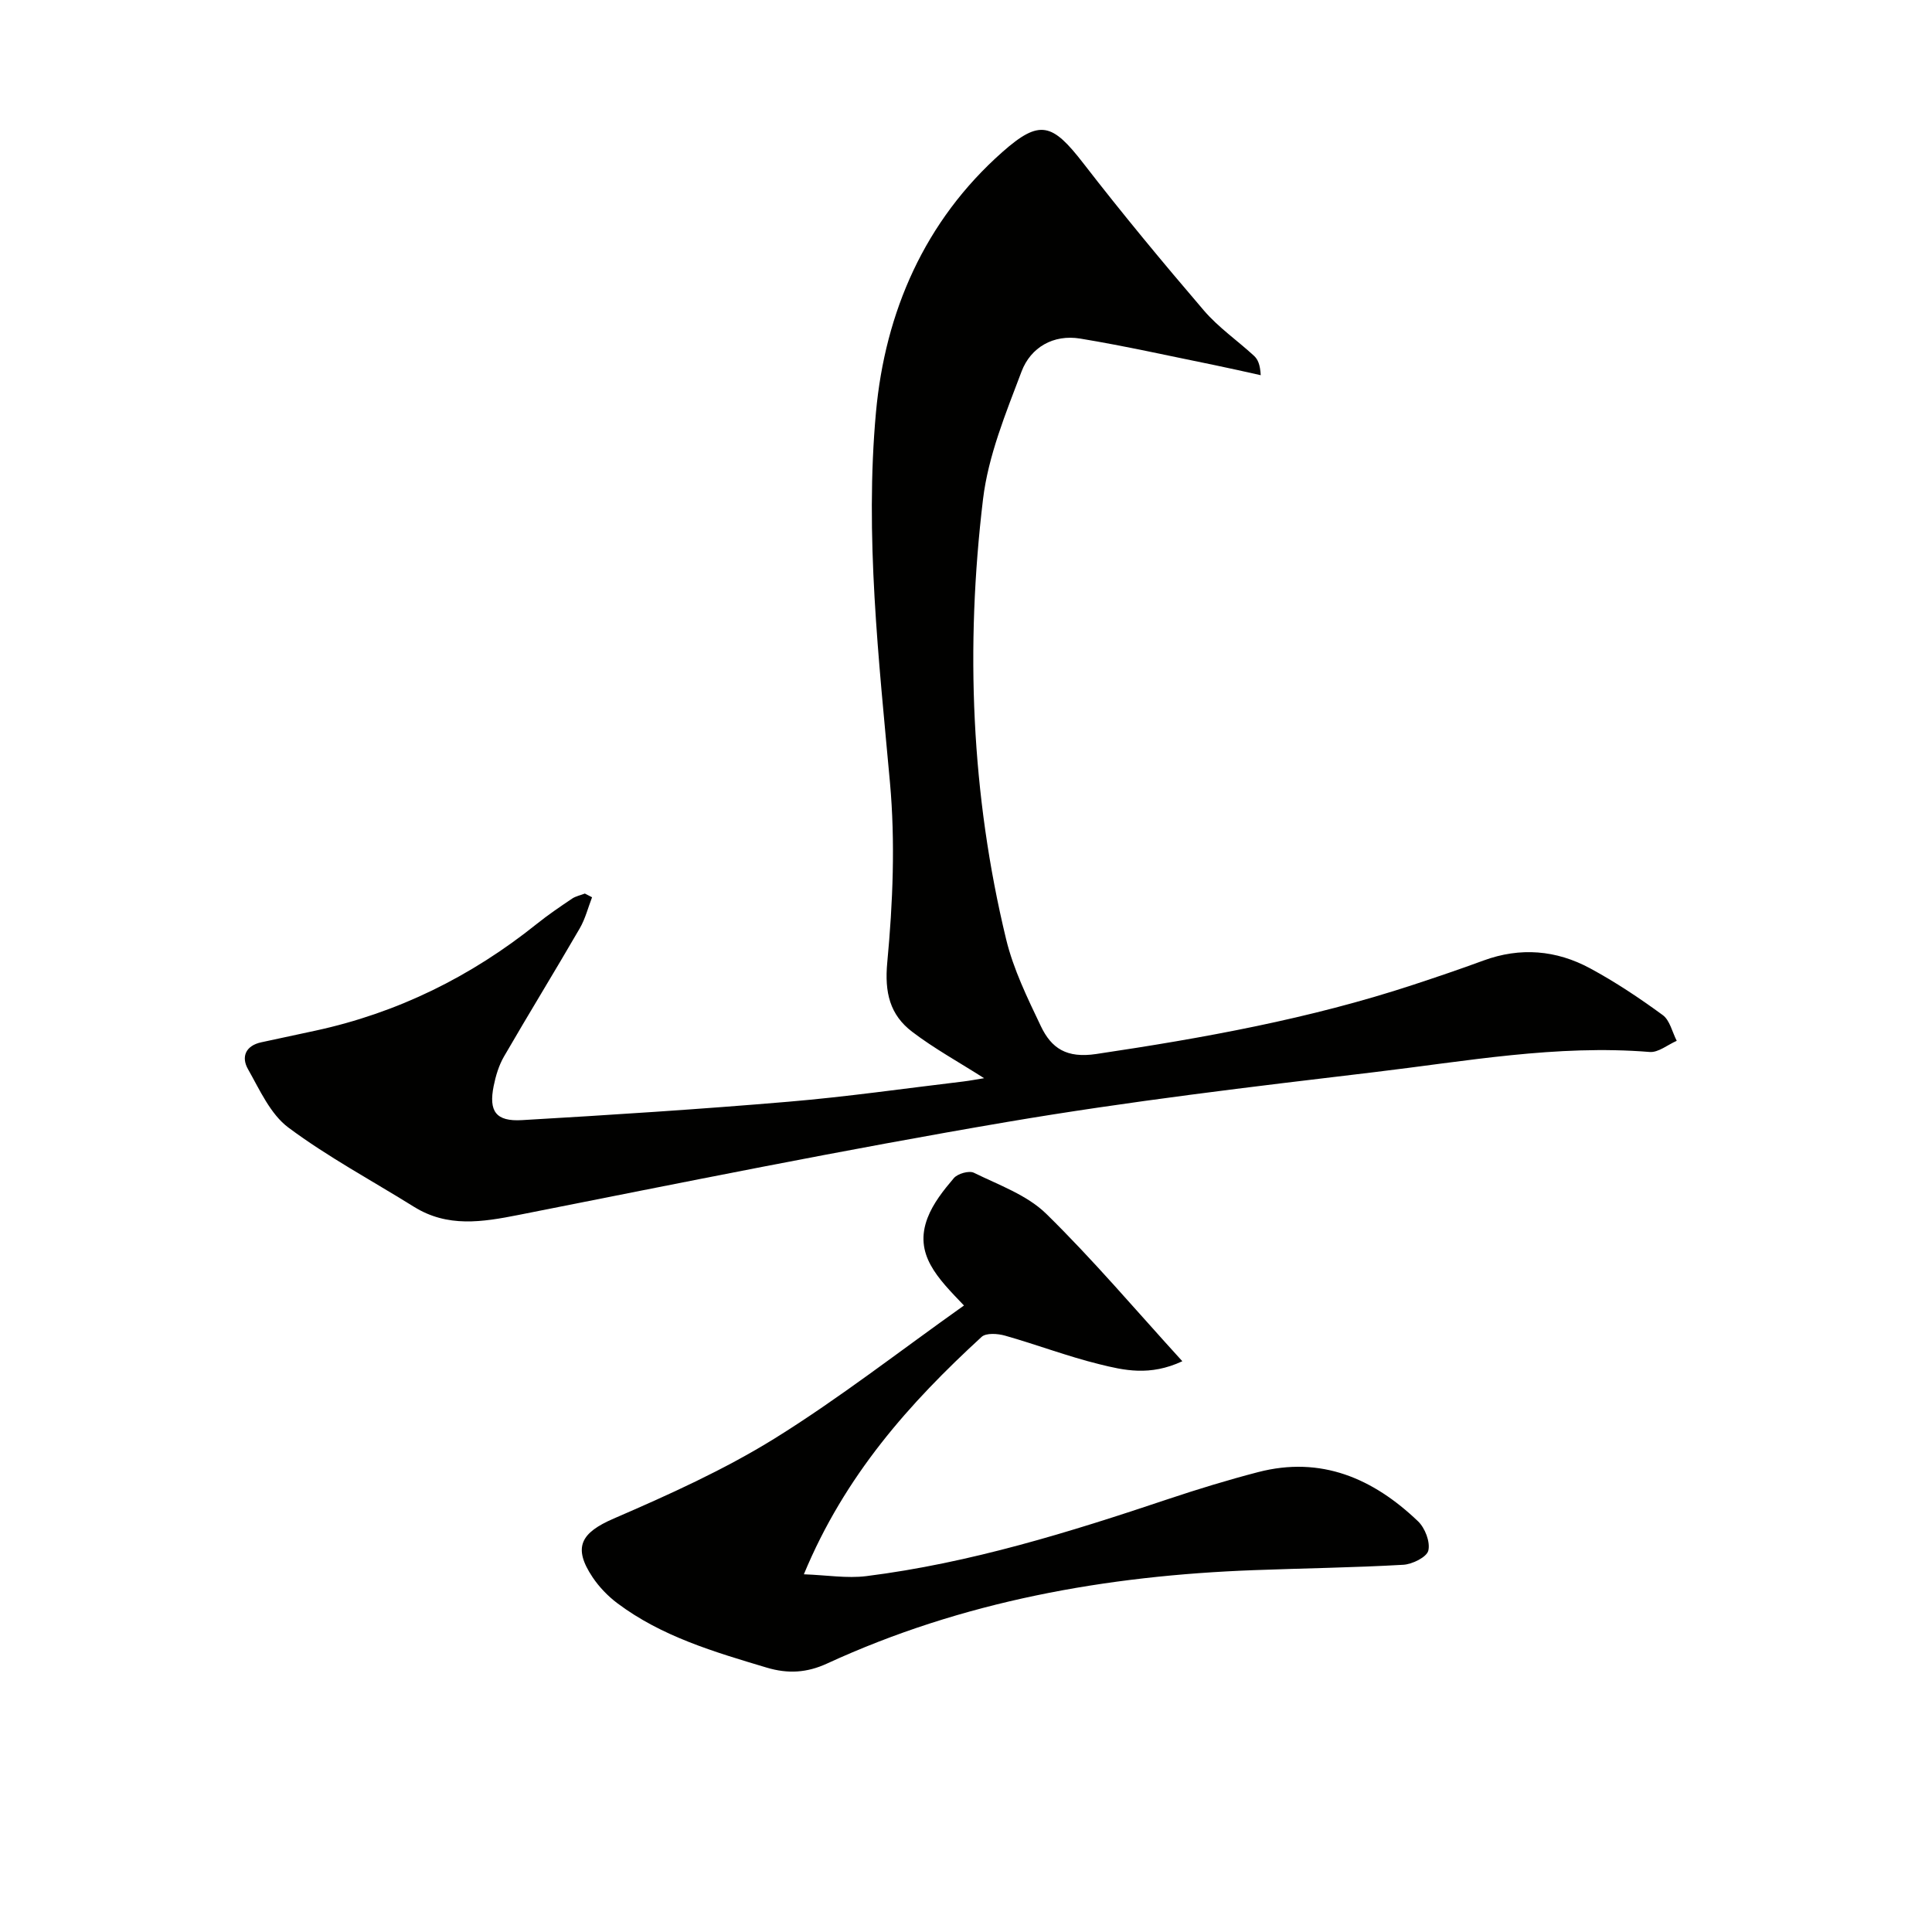
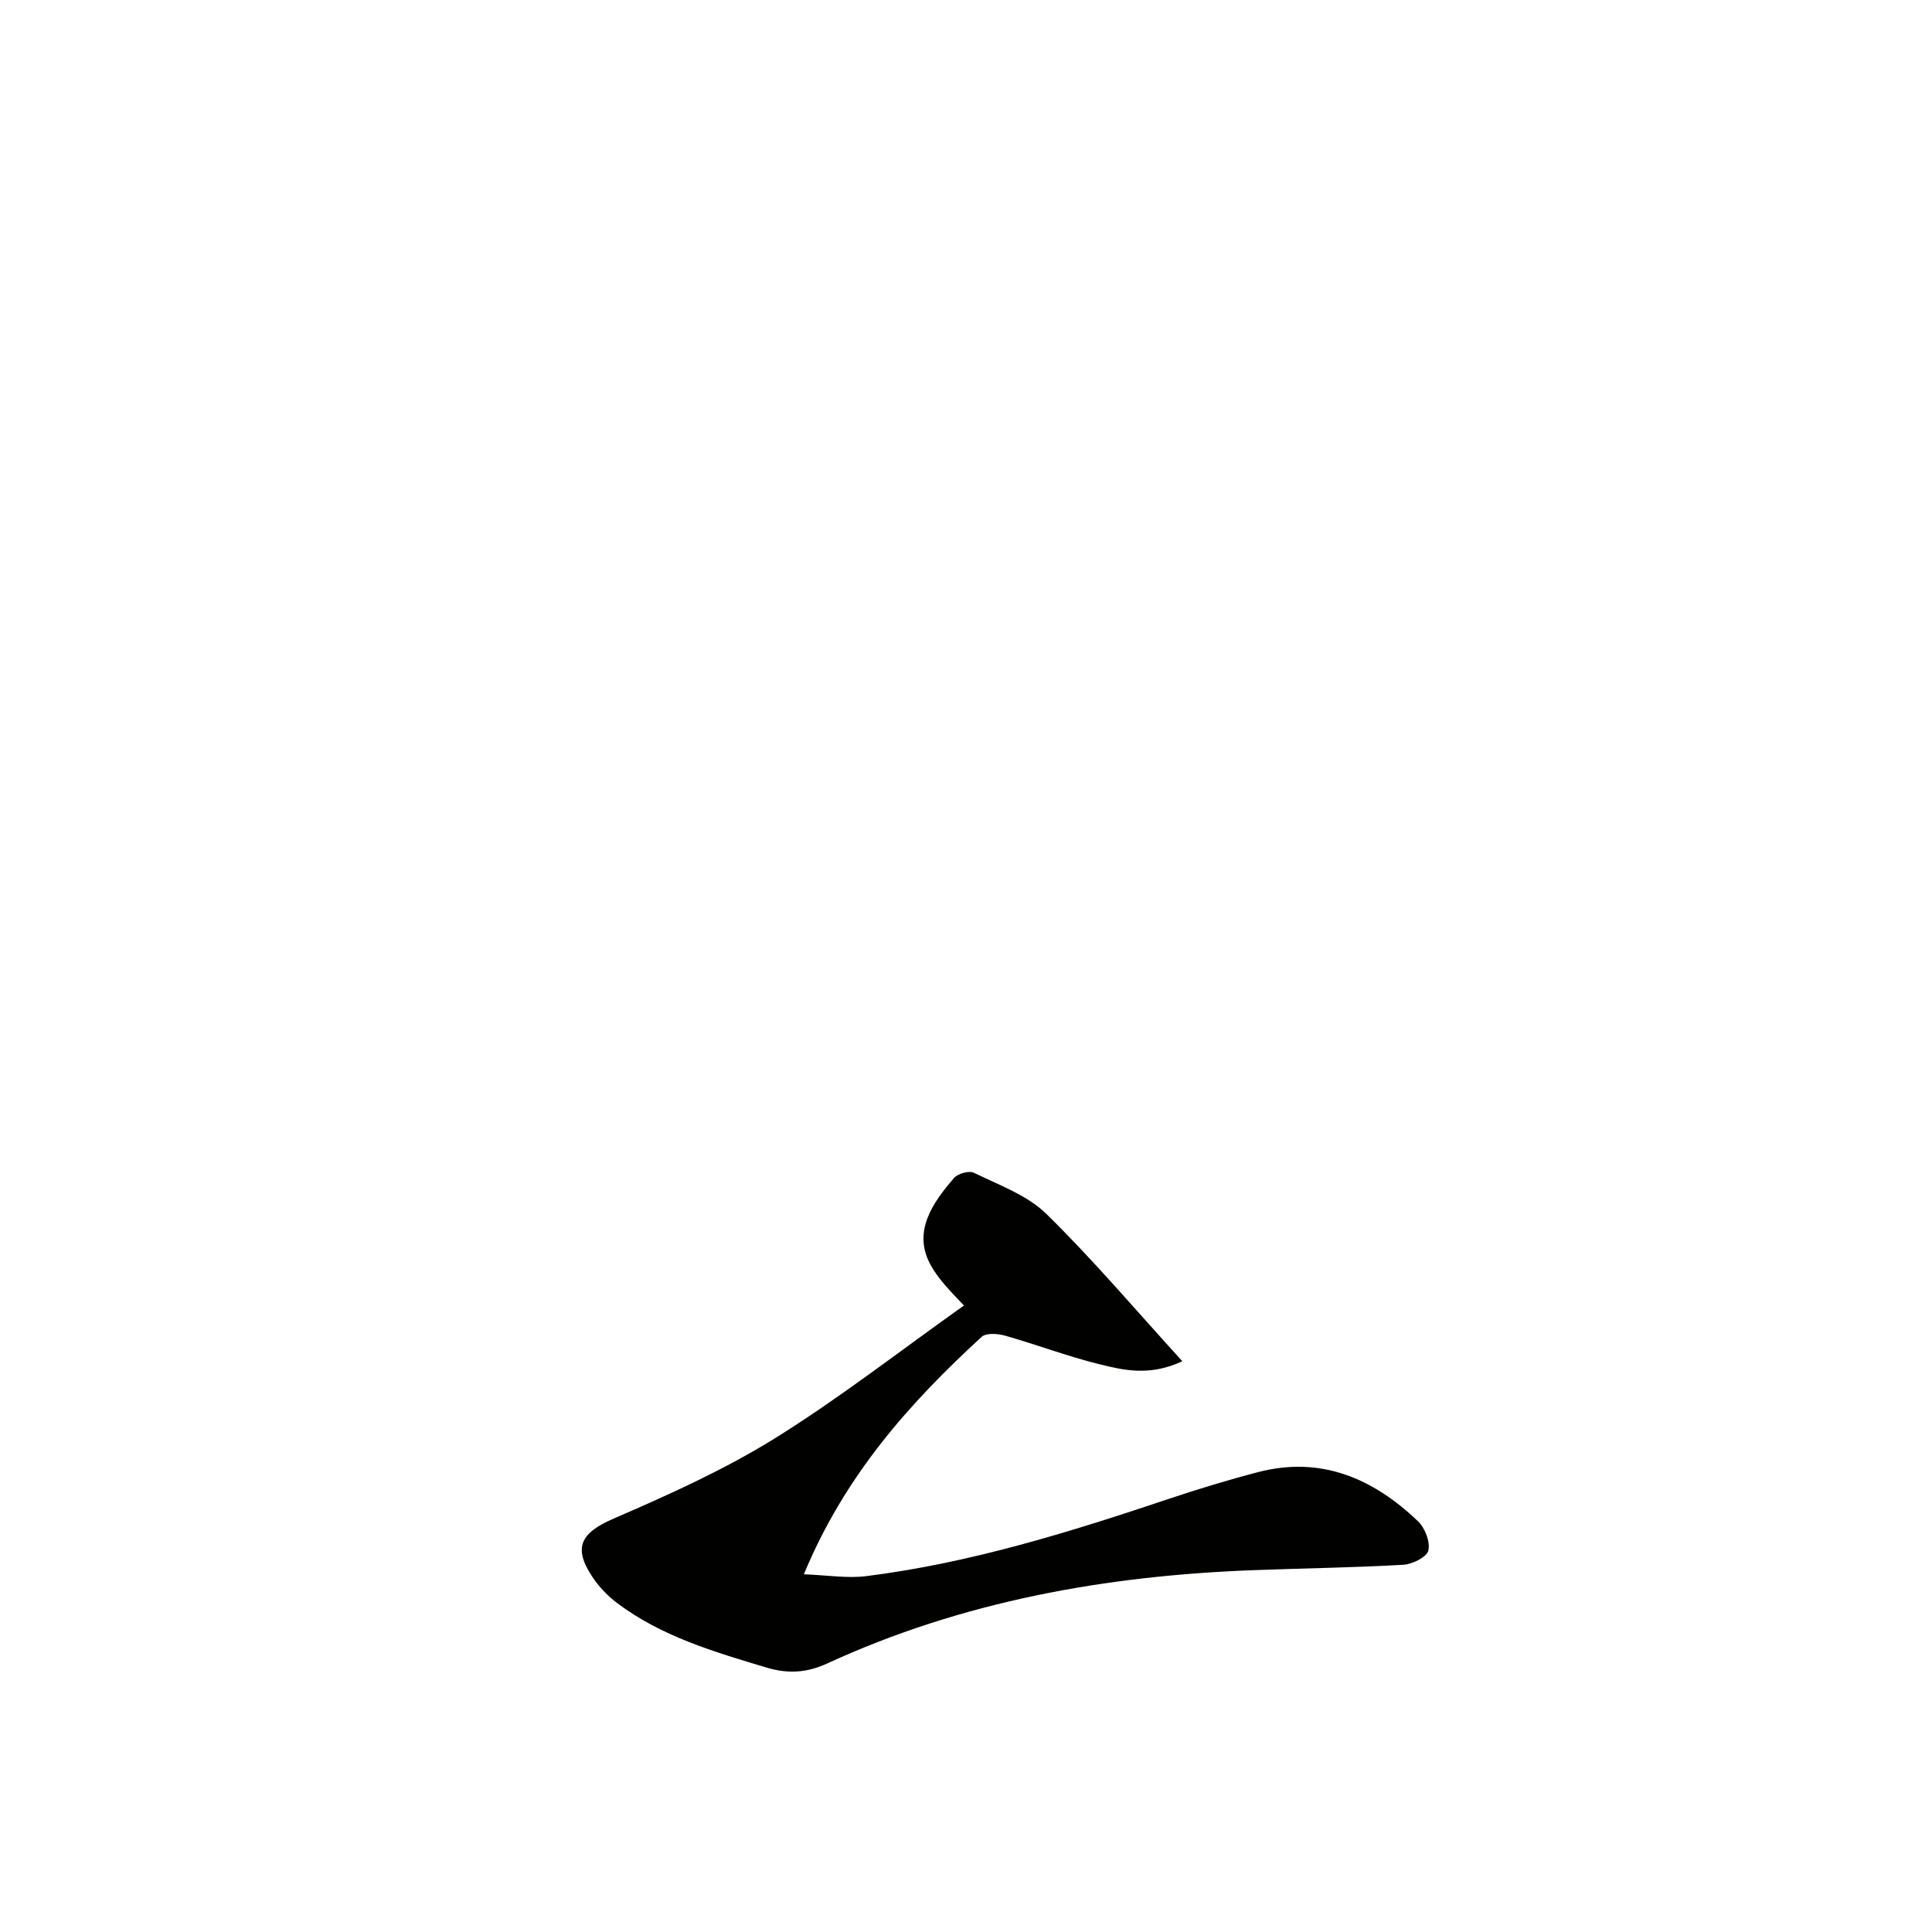
<svg xmlns="http://www.w3.org/2000/svg" enable-background="new 0 0 400 400" viewBox="0 0 400 400">
  <g fill="#010100">
-     <path d="m203.75 223.23c-5.22-3.33-10.31-6.12-14.88-9.6-4.63-3.52-5.76-8.13-5.17-14.39 1.16-12.32 1.67-24.9.56-37.2-2.32-25.55-5.23-51.16-2.9-76.69 1.89-20.69 10.04-39.62 26.19-53.89 7.75-6.85 10.32-5.96 16.77 2.38 8.02 10.37 16.4 20.48 24.93 30.44 3 3.51 6.93 6.21 10.36 9.37.8.73 1.29 1.79 1.41 4.03-3.22-.71-6.43-1.45-9.66-2.11-9.23-1.87-18.42-3.94-27.71-5.47-5.54-.91-10.25 1.8-12.15 6.82-3.26 8.62-6.9 17.44-7.98 26.47-3.66 30.55-2.47 61.06 4.79 91.08 1.5 6.21 4.41 12.15 7.18 17.97 2.19 4.6 5.32 6.7 11.48 5.78 22.2-3.31 44.2-7.28 65.56-14.31 4.89-1.61 9.77-3.26 14.6-5.04 7.63-2.81 15.08-2.17 22.08 1.61 5.24 2.83 10.23 6.16 15.04 9.68 1.48 1.08 1.96 3.51 2.9 5.33-1.87.81-3.81 2.46-5.61 2.31-19.24-1.56-38.1 1.93-57.02 4.18-25.39 3.02-50.81 6.03-76.01 10.31-33.83 5.75-67.48 12.59-101.15 19.25-7.54 1.49-14.71 2.64-21.66-1.69-8.7-5.42-17.8-10.3-25.99-16.4-3.74-2.79-5.94-7.82-8.37-12.1-1.45-2.56-.47-4.87 2.78-5.56 3.73-.8 7.45-1.6 11.17-2.4 17.05-3.69 32.25-11.21 45.84-22.1 2.33-1.87 4.82-3.56 7.3-5.23.77-.52 1.77-.71 2.66-1.06.5.26.99.51 1.49.77-.83 2.15-1.4 4.45-2.54 6.42-5.16 8.9-10.55 17.66-15.7 26.56-1.06 1.83-1.71 4-2.13 6.09-1.06 5.25.46 7.39 5.86 7.07 18.4-1.07 36.8-2.25 55.17-3.81 12.08-1.02 24.1-2.75 36.14-4.18 1.43-.17 2.83-.45 4.37-.69z" />
    <path d="m199.58 270.29c-5.44-5.69-10.44-10.59-7.53-18.16 1.15-3 3.31-5.72 5.43-8.21.79-.93 3.15-1.61 4.16-1.11 5.17 2.54 11.01 4.61 14.98 8.5 9.69 9.49 18.48 19.89 28.17 30.52-6.73 3.14-12.09 1.88-17.21.61-6.58-1.62-12.96-4.06-19.5-5.91-1.51-.43-3.92-.6-4.85.26-14.92 13.7-28.29 28.63-36.8 49.15 4.75.17 8.91.88 12.93.38 21.49-2.7 42.07-9.1 62.52-15.96 6.13-2.05 12.32-3.94 18.58-5.57 13.06-3.4 23.84 1.3 33.12 10.17 1.45 1.38 2.57 4.27 2.14 6.07-.32 1.35-3.3 2.83-5.17 2.94-10.28.59-20.59.72-30.89 1.11-30.63 1.13-60.37 6.42-88.41 19.33-4.18 1.93-8.11 2.17-12.52.85-10.85-3.25-21.71-6.42-30.93-13.34-1.95-1.47-3.75-3.34-5.11-5.37-4.17-6.23-2.39-9.22 4.38-12.15 11.38-4.92 22.8-10.07 33.31-16.58 13.37-8.31 25.85-18.06 39.2-27.53z" />
  </g>
</svg>